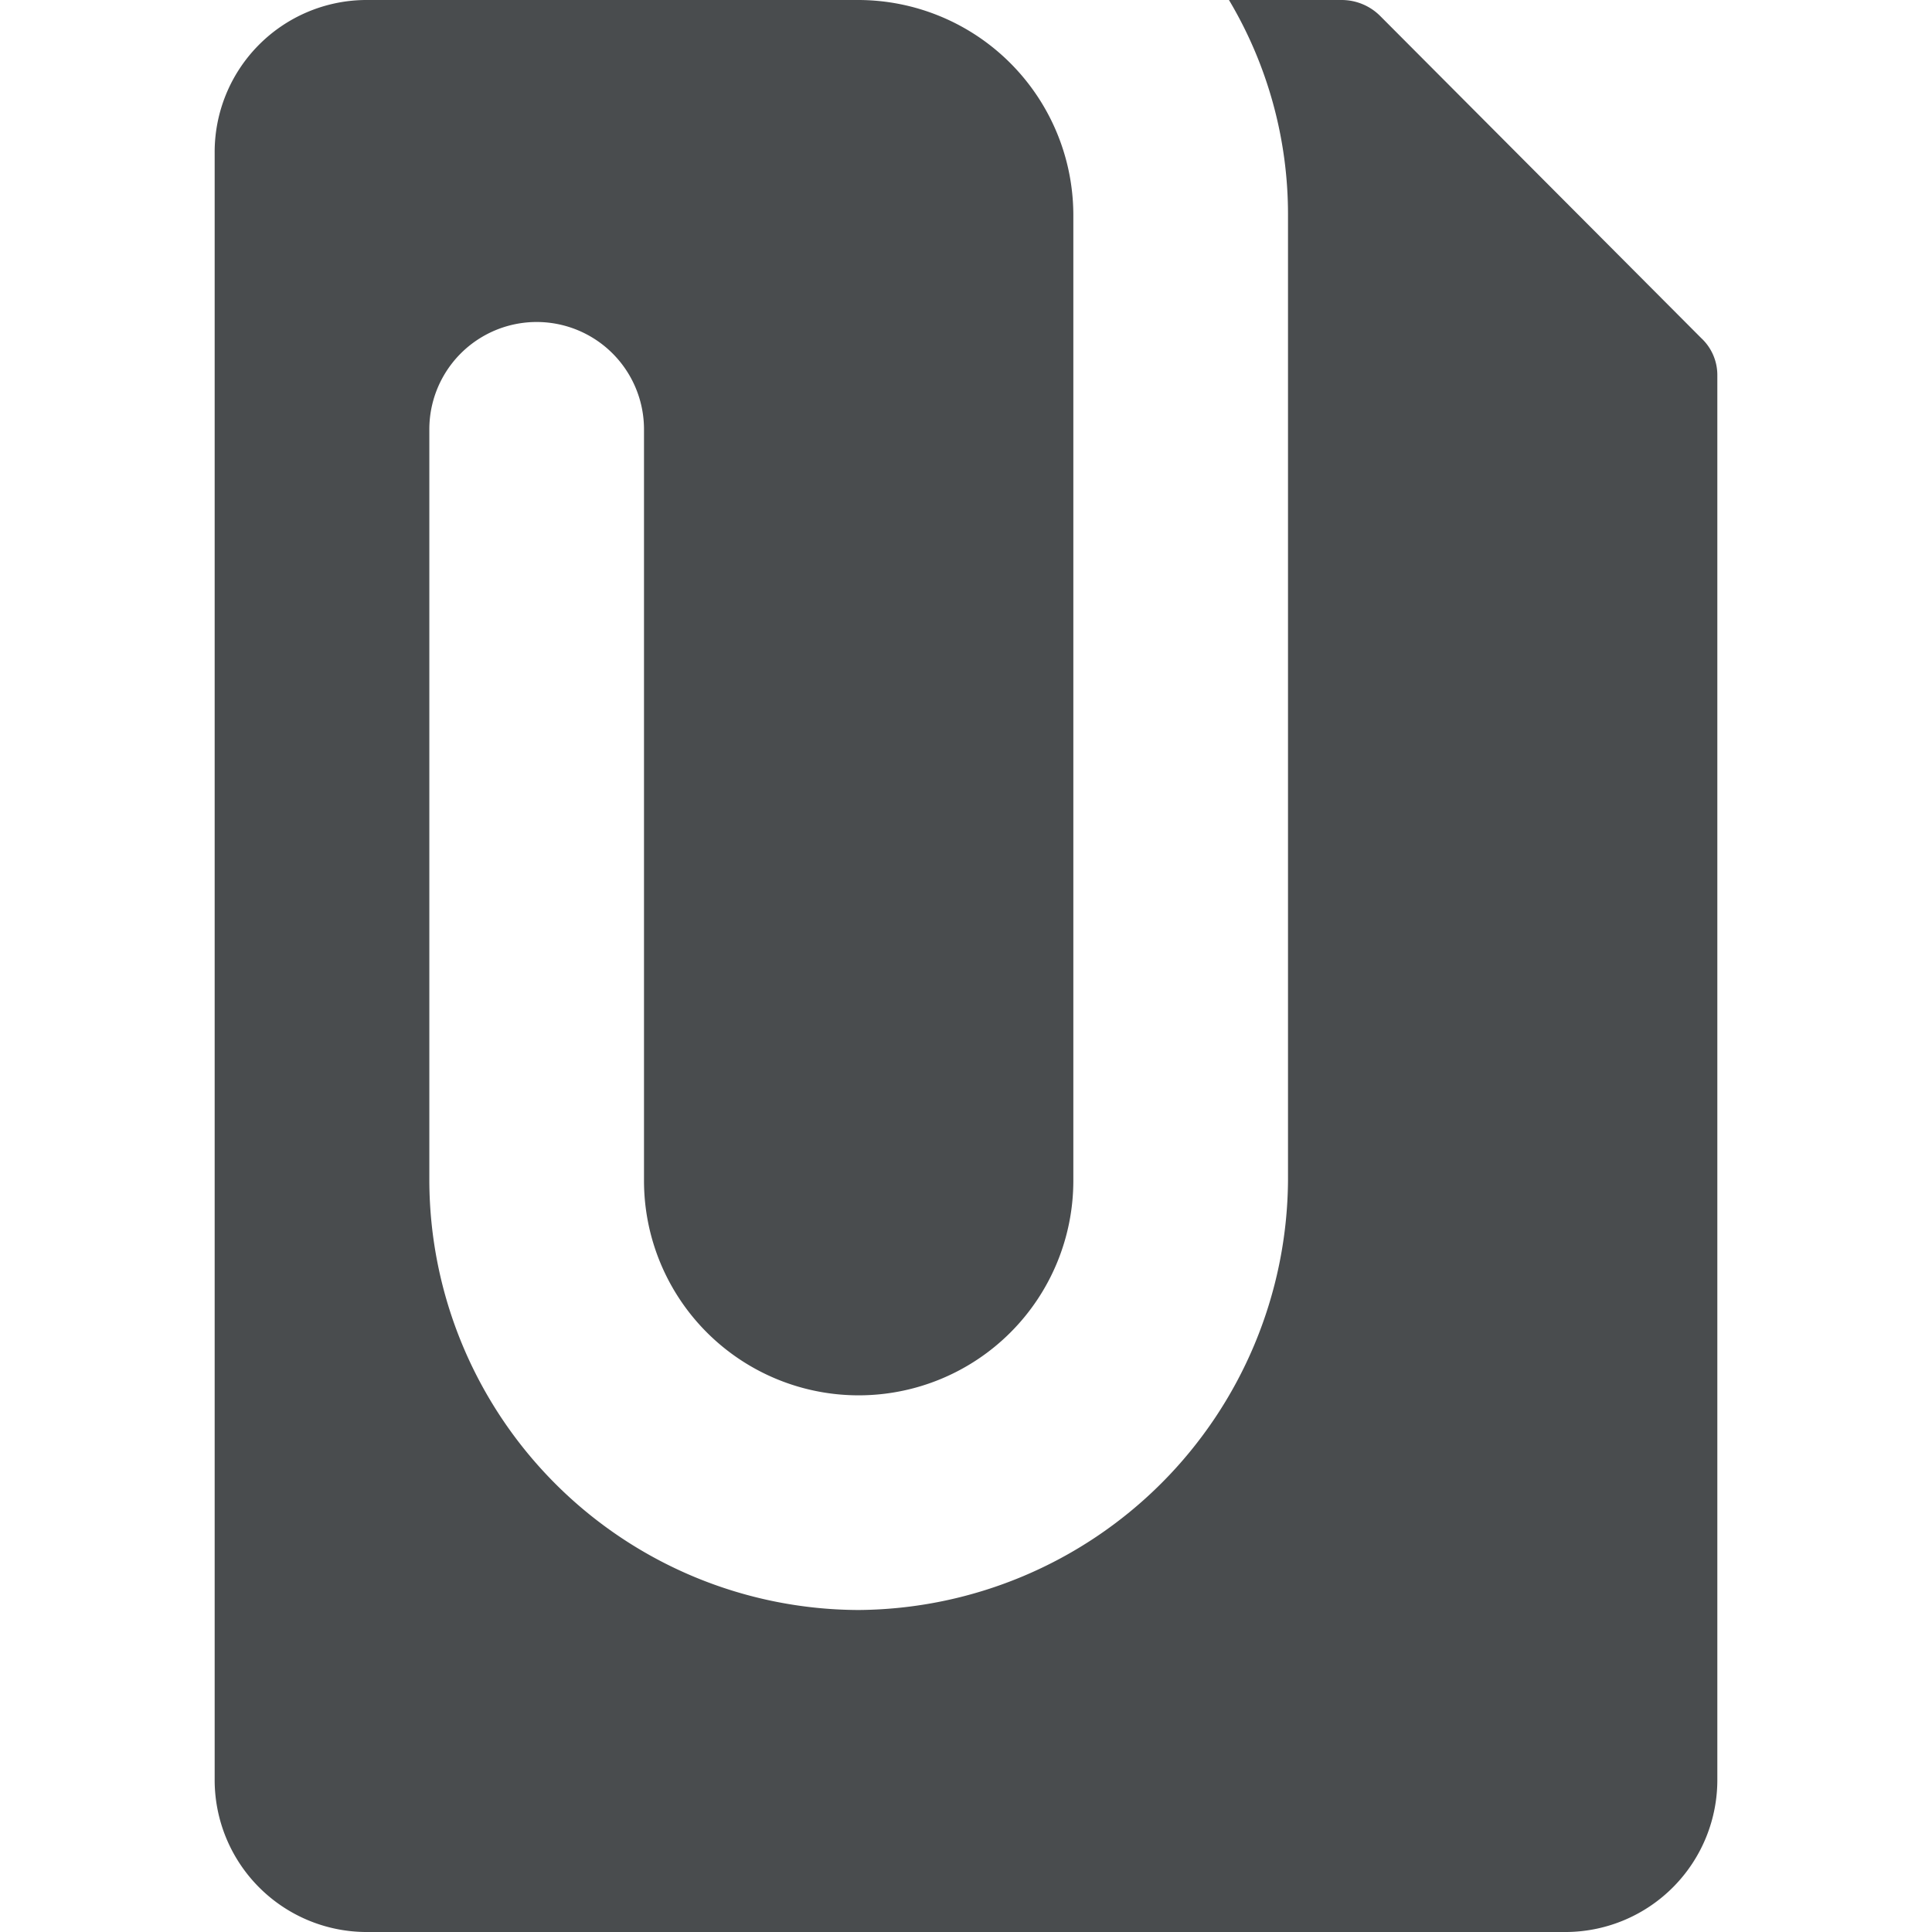
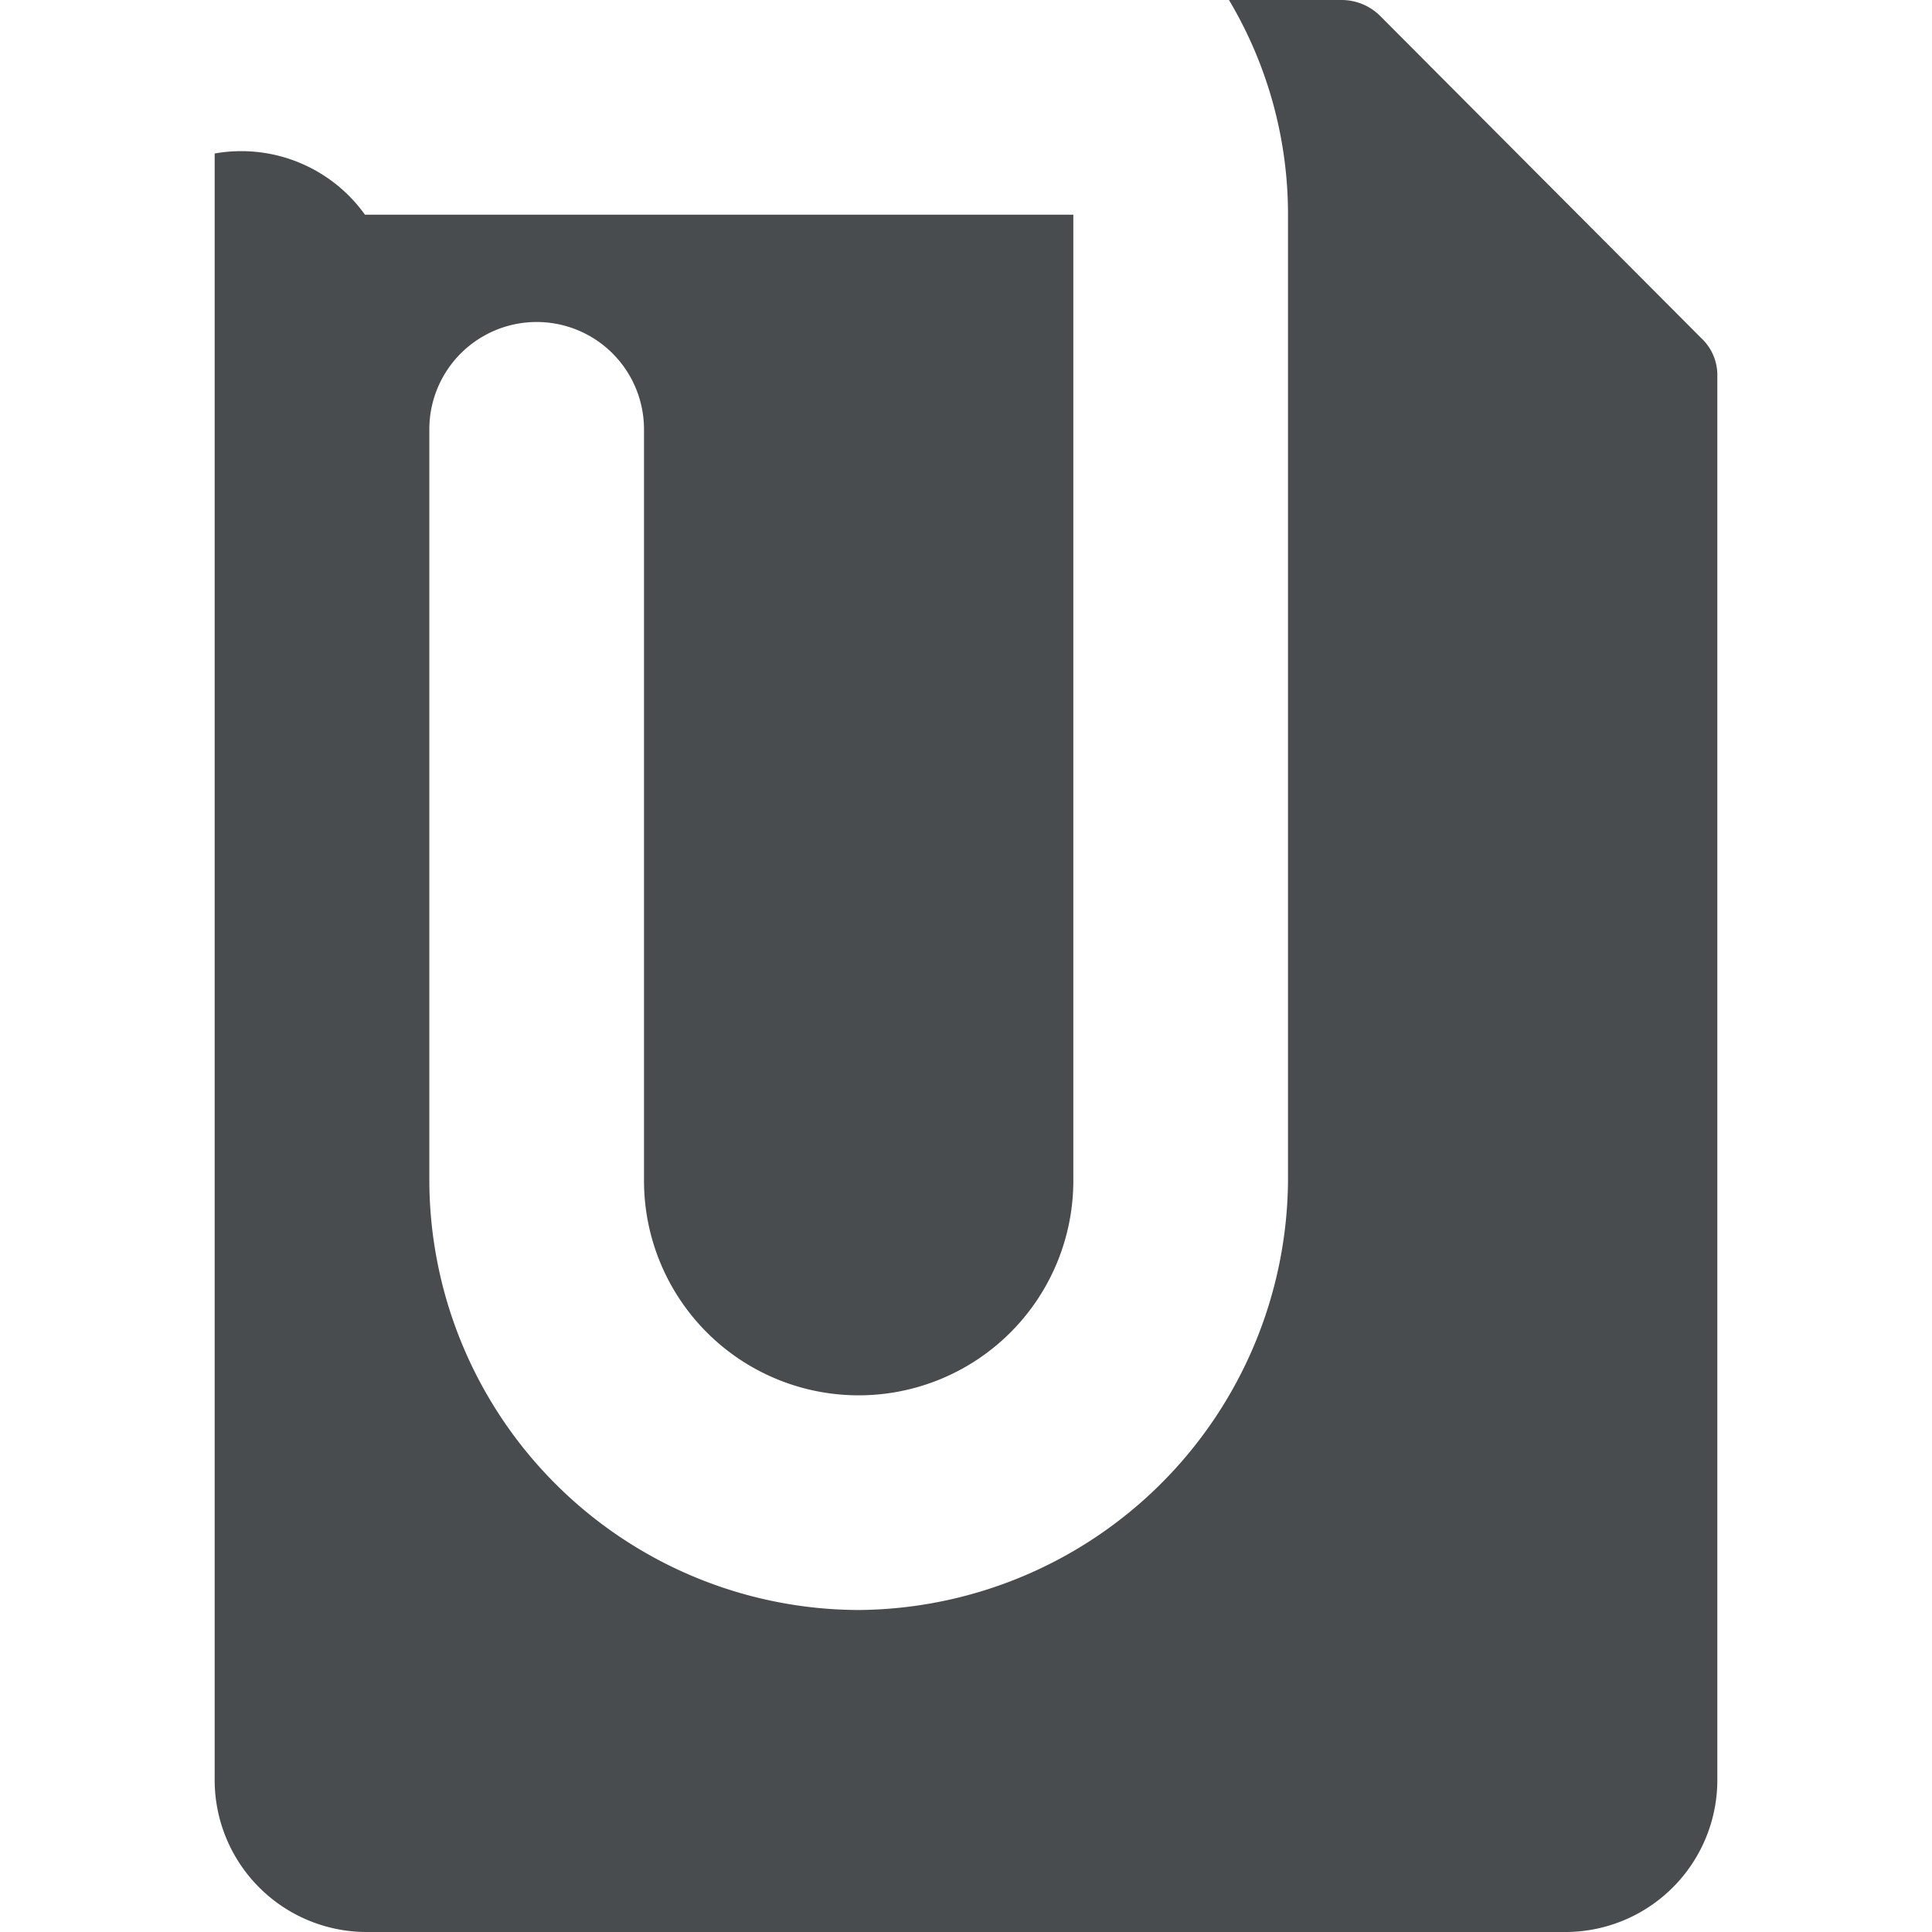
<svg xmlns="http://www.w3.org/2000/svg" width="18" height="18" viewBox="0 0 18 18">
-   <path fill="#494c4e" d="M15.85 3.15l-2.99-3A.508.508 0 0 0 12.5 0h-1.05A3.9 3.9 0 0 1 12 2v9a4.03 4.03 0 0 1-4 4 4.012 4.012 0 0 1-4-4V4a1 1 0 0 1 2 0v7a2 2 0 0 0 4 0V2a2.006 2.006 0 0 0-2-2H3.4A1.417 1.417 0 0 0 2 1.43v15.14A1.417 1.417 0 0 0 3.4 18h11.2a1.417 1.417 0 0 0 1.4-1.43V3.5a.47.47 0 0 0-.15-.35z" />
+   <path fill="#494c4e" d="M15.85 3.15l-2.99-3A.508.508 0 0 0 12.5 0h-1.05A3.9 3.9 0 0 1 12 2v9a4.03 4.03 0 0 1-4 4 4.012 4.012 0 0 1-4-4V4a1 1 0 0 1 2 0v7a2 2 0 0 0 4 0V2H3.4A1.417 1.417 0 0 0 2 1.43v15.14A1.417 1.417 0 0 0 3.4 18h11.2a1.417 1.417 0 0 0 1.4-1.43V3.5a.47.47 0 0 0-.15-.35z" />
</svg>